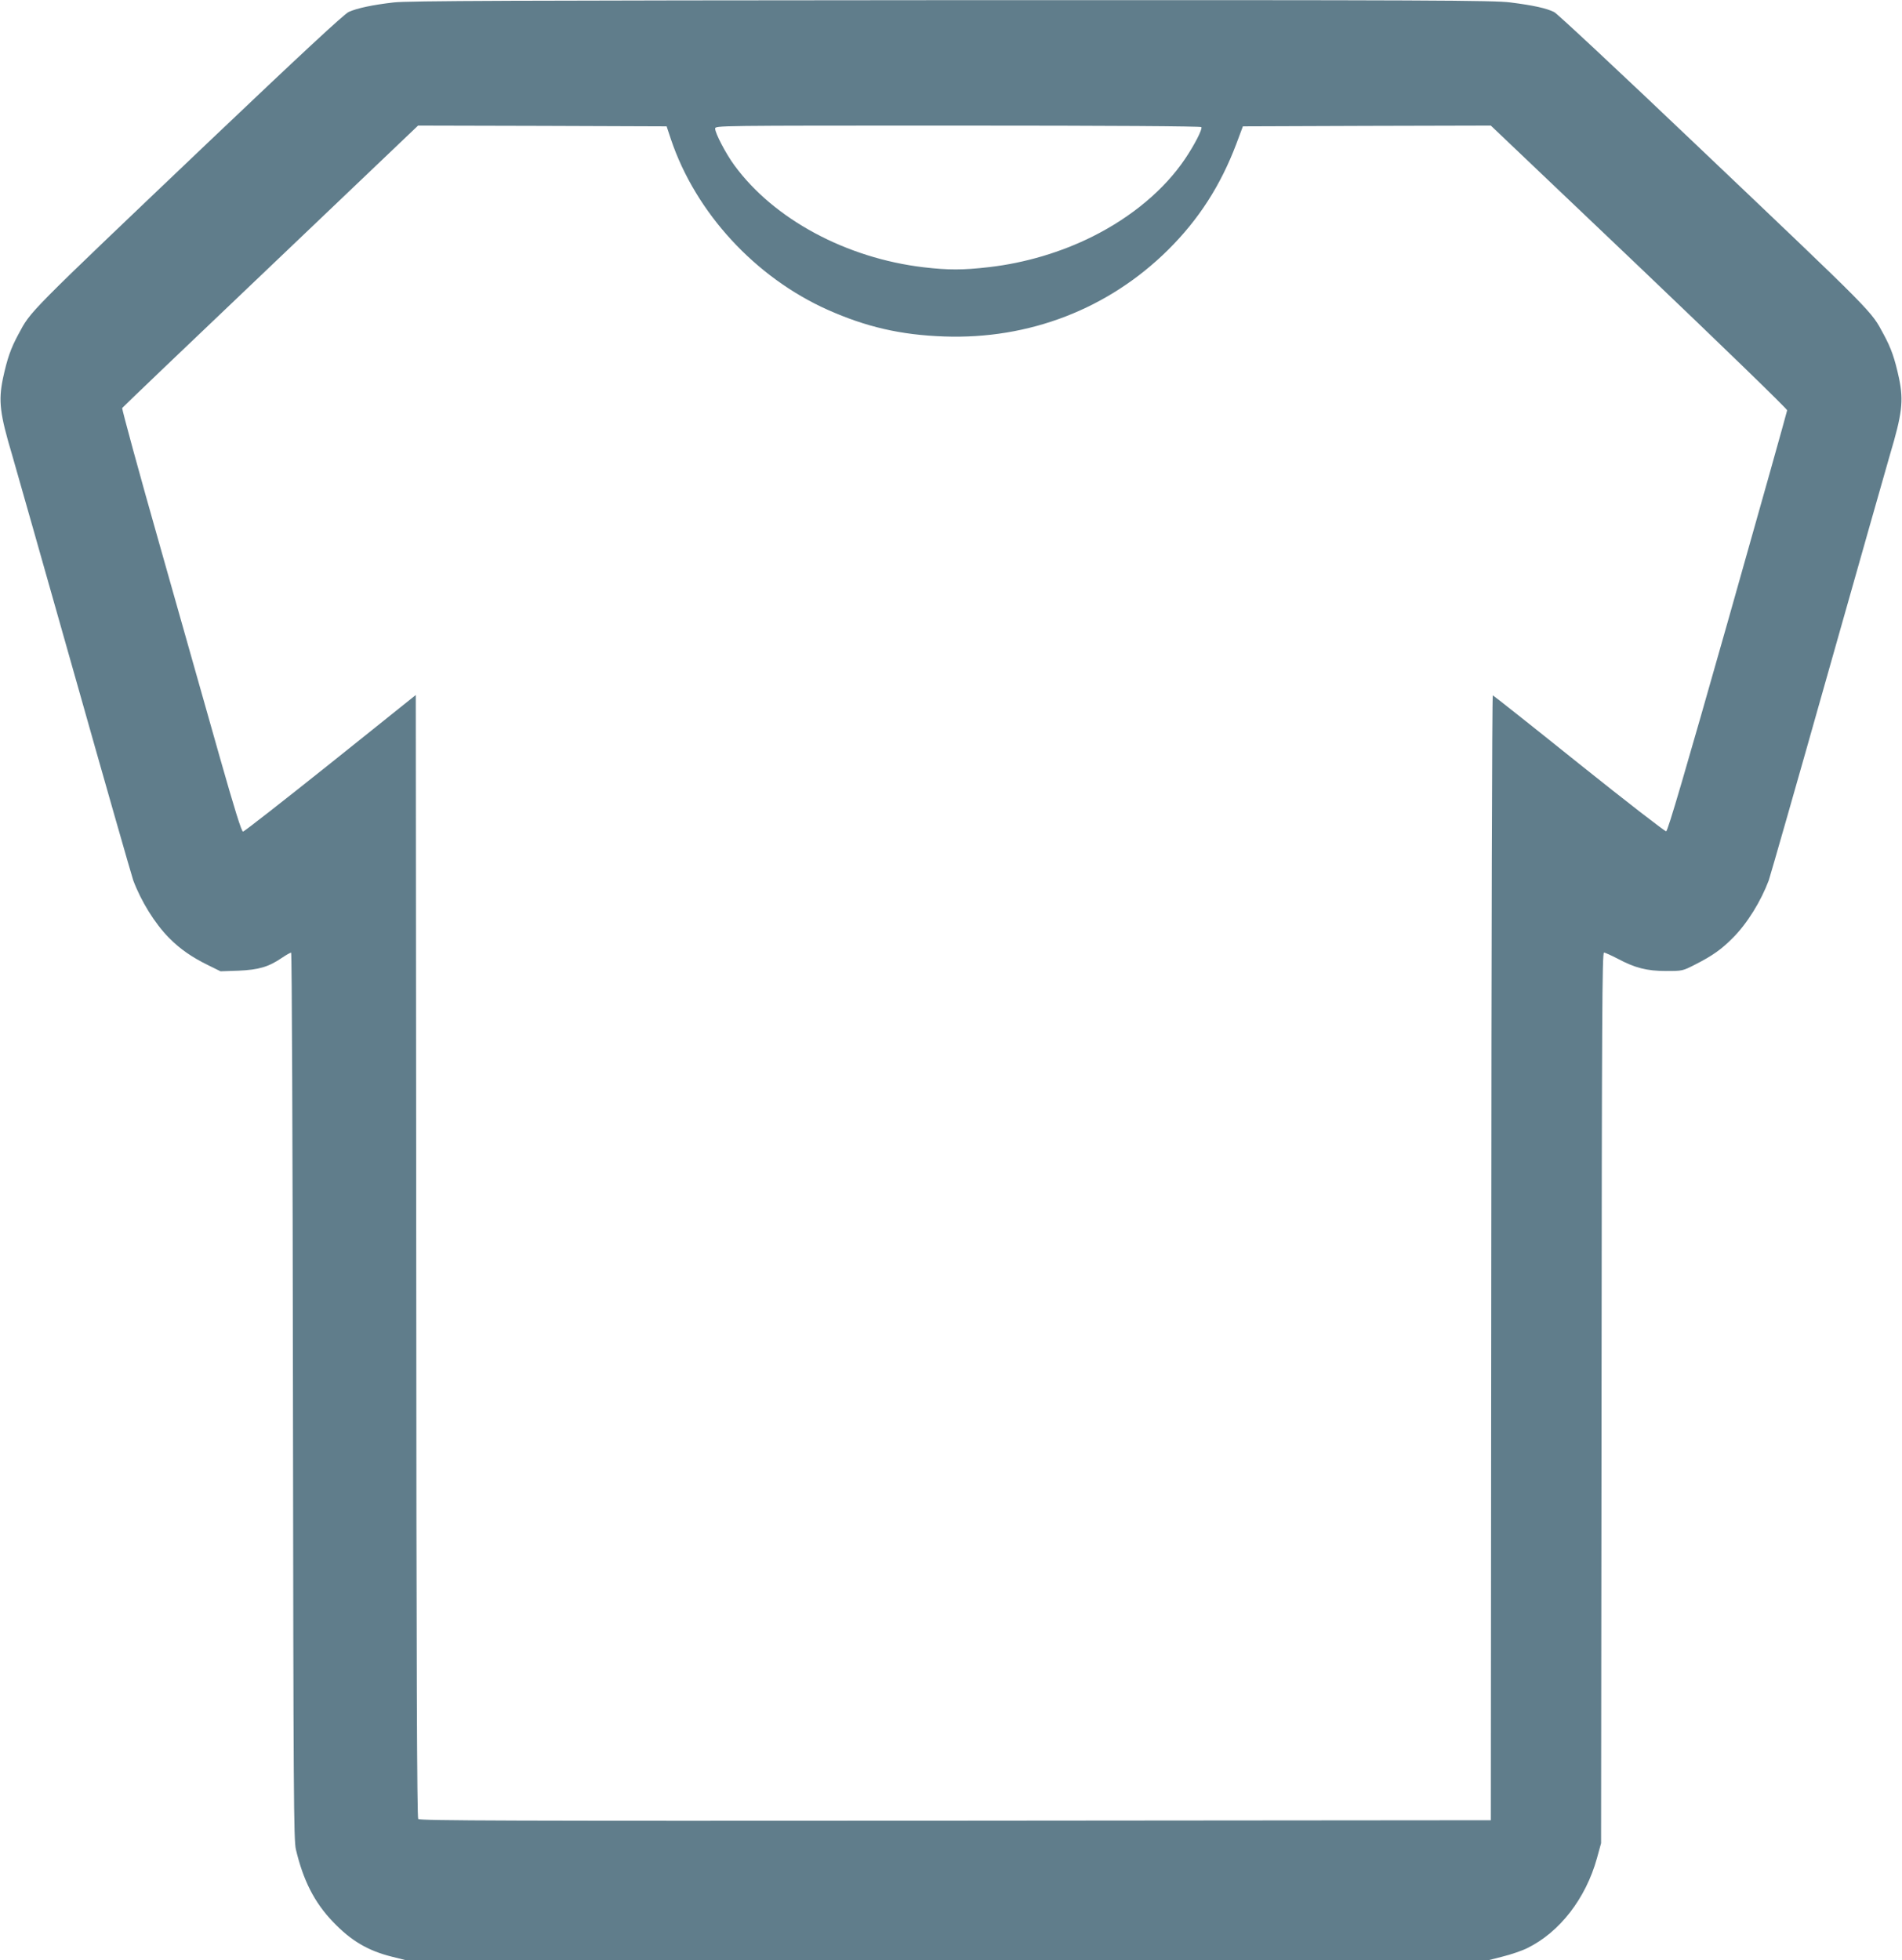
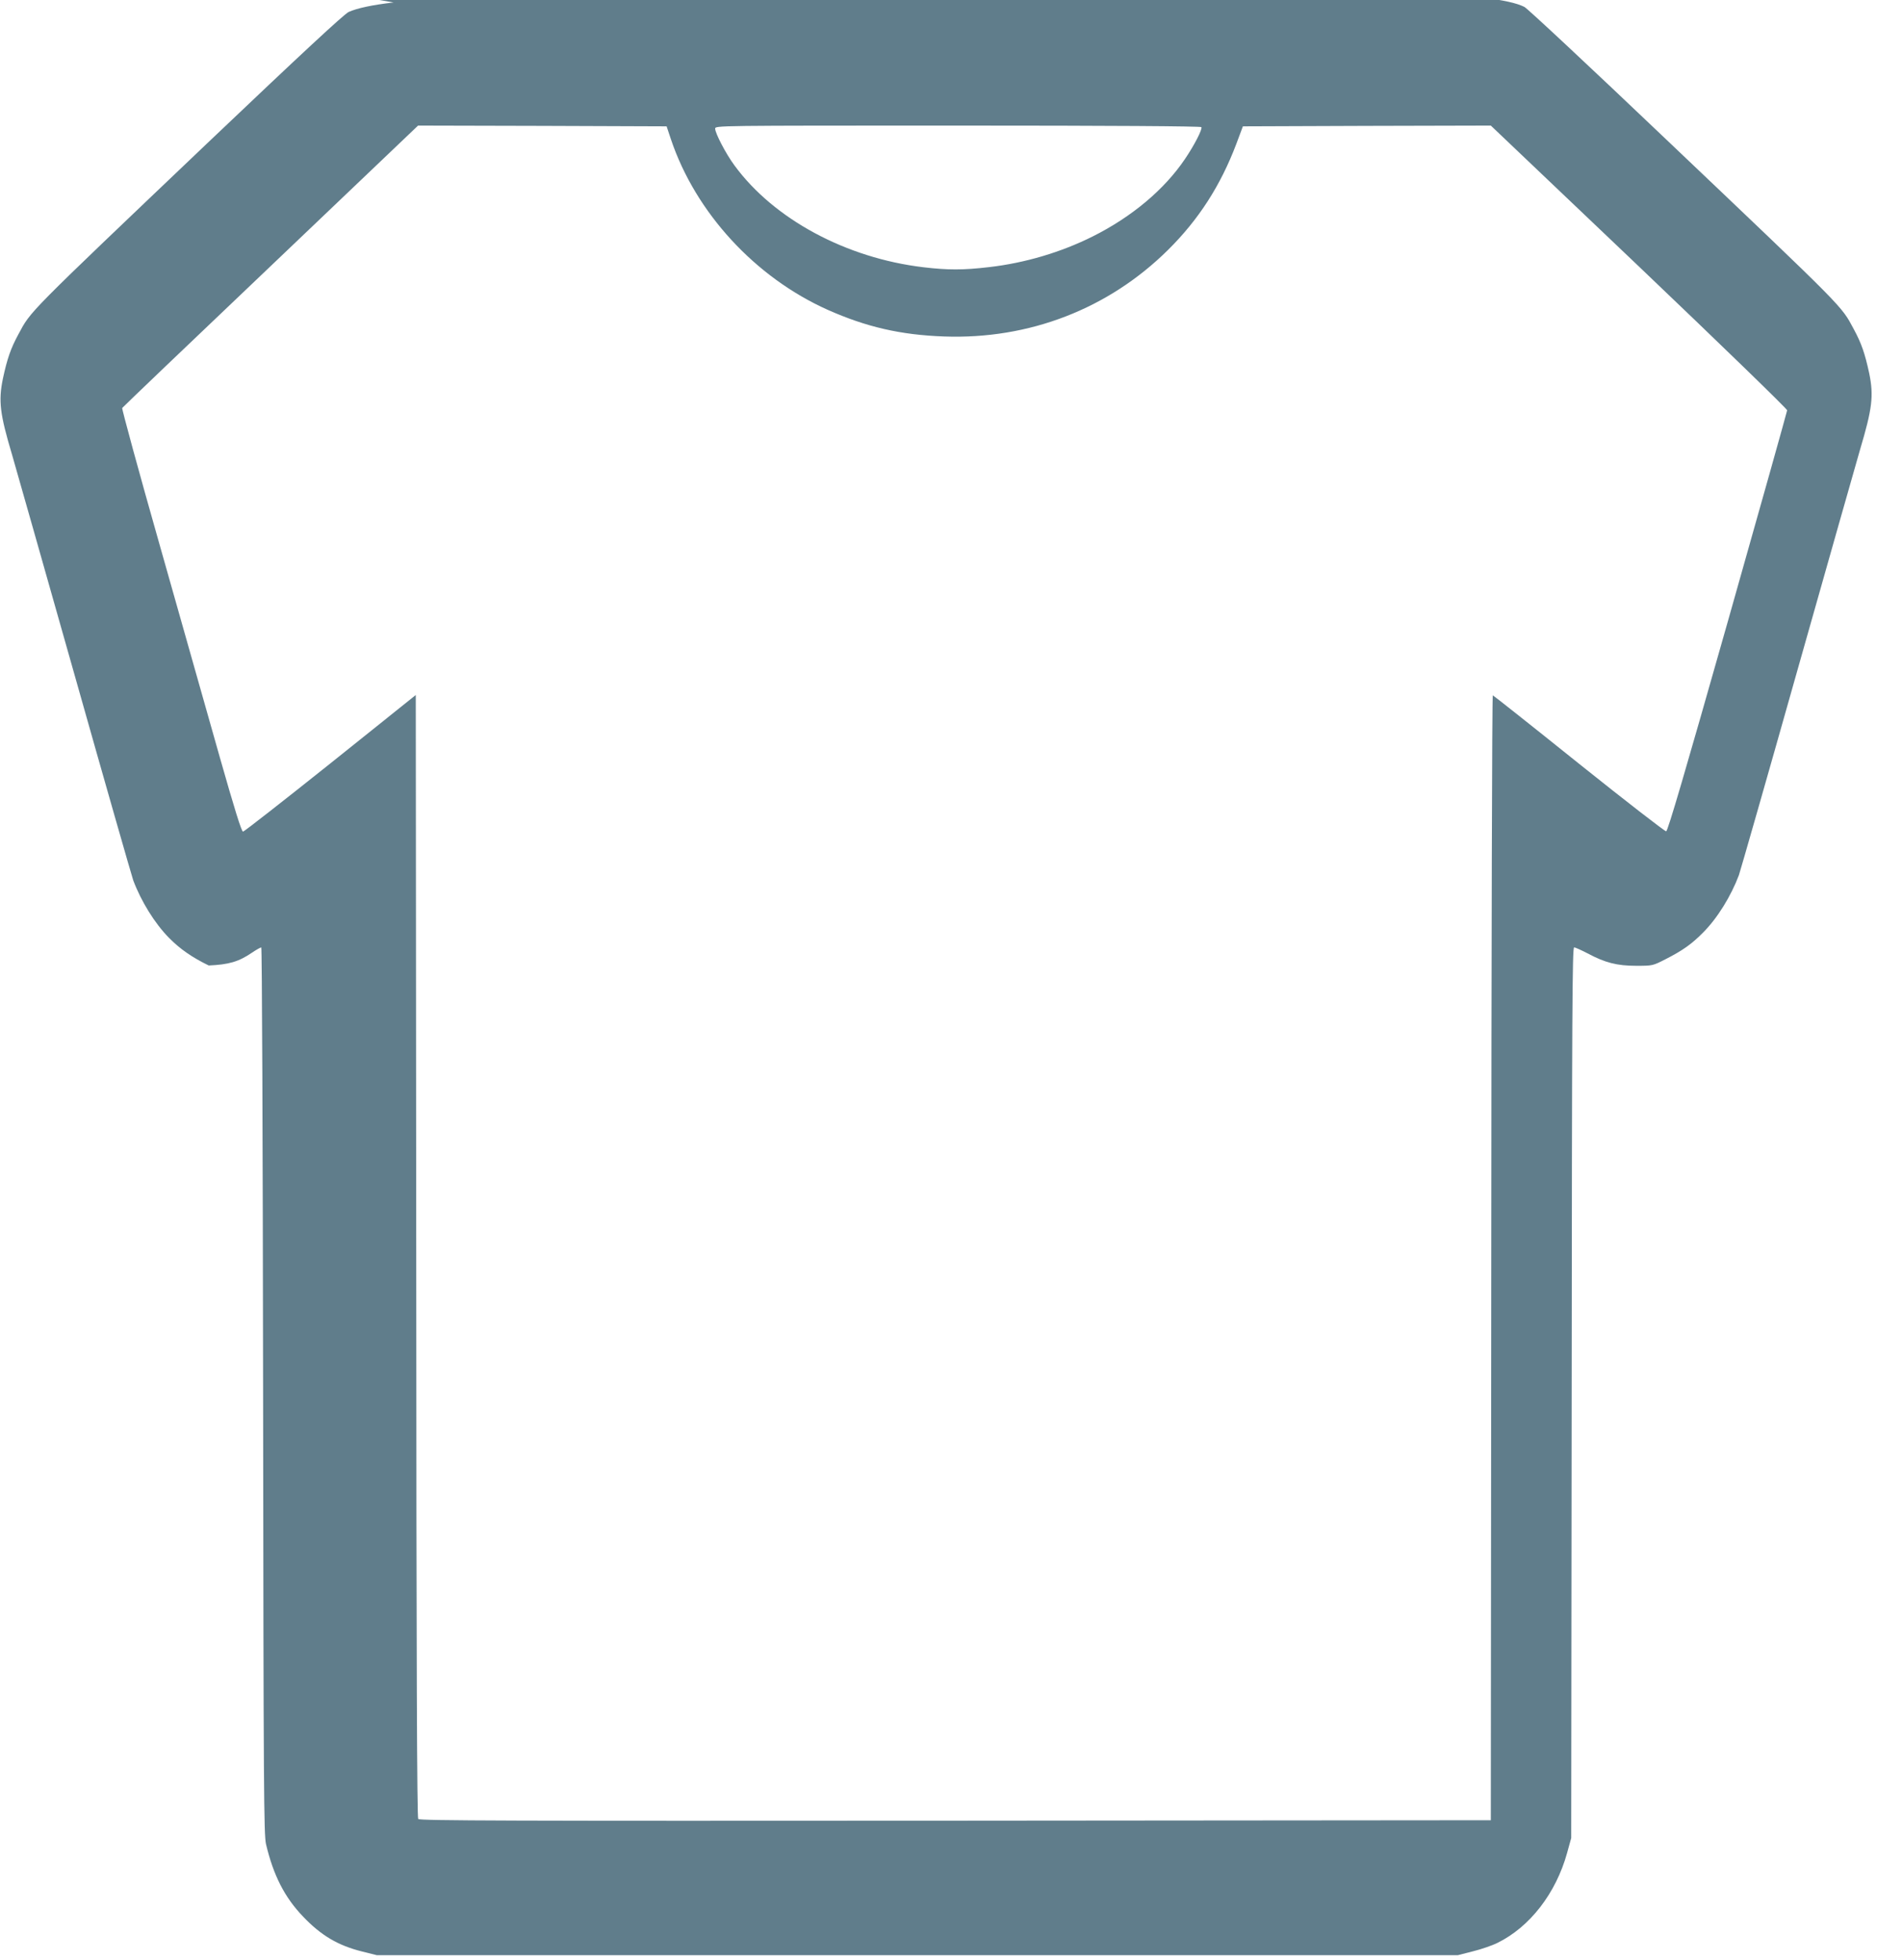
<svg xmlns="http://www.w3.org/2000/svg" version="1.0" width="1242pt" height="1280pt" viewBox="0 0 1242 1280" preserveAspectRatio="xMidYMid meet">
  <g transform="translate(0,1280) scale(0.1,-0.1)" fill="#607d8b" stroke="none">
-     <path d="M2570 12784 c-138 -16 -237 -37 -293 -62 -29 -13 -308 -272 -917 -851 -1198 -1141 -1156 -1098 -1240 -1254 -50 -92 -73 -159 -101 -289 -30 -146 -20 -230 60 -498 22 -74 204 -718 406 -1430 201 -712 375 -1319 385 -1348 51 -136 140 -281 234 -376 72 -73 150 -127 259 -180 l77 -38 118 4 c131 6 195 24 283 84 28 19 55 34 60 34 5 0 10 -1245 12 -2892 3 -2634 5 -2899 19 -2963 48 -203 121 -347 242 -473 117 -123 228 -189 385 -228 l96 -24 3530 0 3530 0 98 25 c53 13 126 38 160 55 212 104 382 324 455 587 l27 98 3 2908 c2 2493 4 2907 16 2907 8 0 47 -18 88 -39 114 -61 192 -81 317 -81 107 0 108 0 192 43 112 57 171 99 245 174 94 94 183 239 234 375 10 29 184 636 385 1348 202 712 384 1356 406 1430 80 268 90 352 60 498 -28 130 -51 197 -101 289 -84 156 -42 114 -1239 1252 -481 458 -891 841 -912 852 -50 25 -135 44 -286 63 -108 14 -506 16 -3650 15 -2888 -2 -3549 -4 -3643 -15z m1811 -893 c161 -479 550 -902 1024 -1114 252 -112 476 -164 760 -174 555 -20 1073 180 1462 565 200 198 343 420 446 692 l43 115 810 3 809 2 968 -921 c533 -508 967 -929 967 -938 -1 -9 -175 -630 -388 -1381 -279 -983 -391 -1366 -402 -1368 -8 -1 -265 198 -570 442 -305 245 -558 445 -562 446 -5 0 -9 -1653 -10 -3672 l-3 -3673 -3496 -3 c-2928 -2 -3498 0 -3508 11 -8 10 -12 987 -13 3677 l-3 3662 -557 -446 c-307 -245 -564 -446 -571 -446 -10 0 -56 149 -151 483 -75 265 -251 885 -390 1377 -140 492 -251 900 -248 906 4 6 440 423 970 927 l962 917 812 -2 811 -3 28 -84z m3464 79 c8 -13 -46 -118 -107 -208 -134 -199 -347 -378 -603 -506 -206 -103 -441 -173 -675 -200 -169 -20 -271 -20 -430 -1 -505 60 -977 314 -1234 665 -55 74 -126 210 -126 240 0 20 1 20 1584 20 1002 0 1587 -4 1591 -10z" />
+     <path d="M2570 12784 c-138 -16 -237 -37 -293 -62 -29 -13 -308 -272 -917 -851 -1198 -1141 -1156 -1098 -1240 -1254 -50 -92 -73 -159 -101 -289 -30 -146 -20 -230 60 -498 22 -74 204 -718 406 -1430 201 -712 375 -1319 385 -1348 51 -136 140 -281 234 -376 72 -73 150 -127 259 -180 c131 6 195 24 283 84 28 19 55 34 60 34 5 0 10 -1245 12 -2892 3 -2634 5 -2899 19 -2963 48 -203 121 -347 242 -473 117 -123 228 -189 385 -228 l96 -24 3530 0 3530 0 98 25 c53 13 126 38 160 55 212 104 382 324 455 587 l27 98 3 2908 c2 2493 4 2907 16 2907 8 0 47 -18 88 -39 114 -61 192 -81 317 -81 107 0 108 0 192 43 112 57 171 99 245 174 94 94 183 239 234 375 10 29 184 636 385 1348 202 712 384 1356 406 1430 80 268 90 352 60 498 -28 130 -51 197 -101 289 -84 156 -42 114 -1239 1252 -481 458 -891 841 -912 852 -50 25 -135 44 -286 63 -108 14 -506 16 -3650 15 -2888 -2 -3549 -4 -3643 -15z m1811 -893 c161 -479 550 -902 1024 -1114 252 -112 476 -164 760 -174 555 -20 1073 180 1462 565 200 198 343 420 446 692 l43 115 810 3 809 2 968 -921 c533 -508 967 -929 967 -938 -1 -9 -175 -630 -388 -1381 -279 -983 -391 -1366 -402 -1368 -8 -1 -265 198 -570 442 -305 245 -558 445 -562 446 -5 0 -9 -1653 -10 -3672 l-3 -3673 -3496 -3 c-2928 -2 -3498 0 -3508 11 -8 10 -12 987 -13 3677 l-3 3662 -557 -446 c-307 -245 -564 -446 -571 -446 -10 0 -56 149 -151 483 -75 265 -251 885 -390 1377 -140 492 -251 900 -248 906 4 6 440 423 970 927 l962 917 812 -2 811 -3 28 -84z m3464 79 c8 -13 -46 -118 -107 -208 -134 -199 -347 -378 -603 -506 -206 -103 -441 -173 -675 -200 -169 -20 -271 -20 -430 -1 -505 60 -977 314 -1234 665 -55 74 -126 210 -126 240 0 20 1 20 1584 20 1002 0 1587 -4 1591 -10z" />
  </g>
</svg>